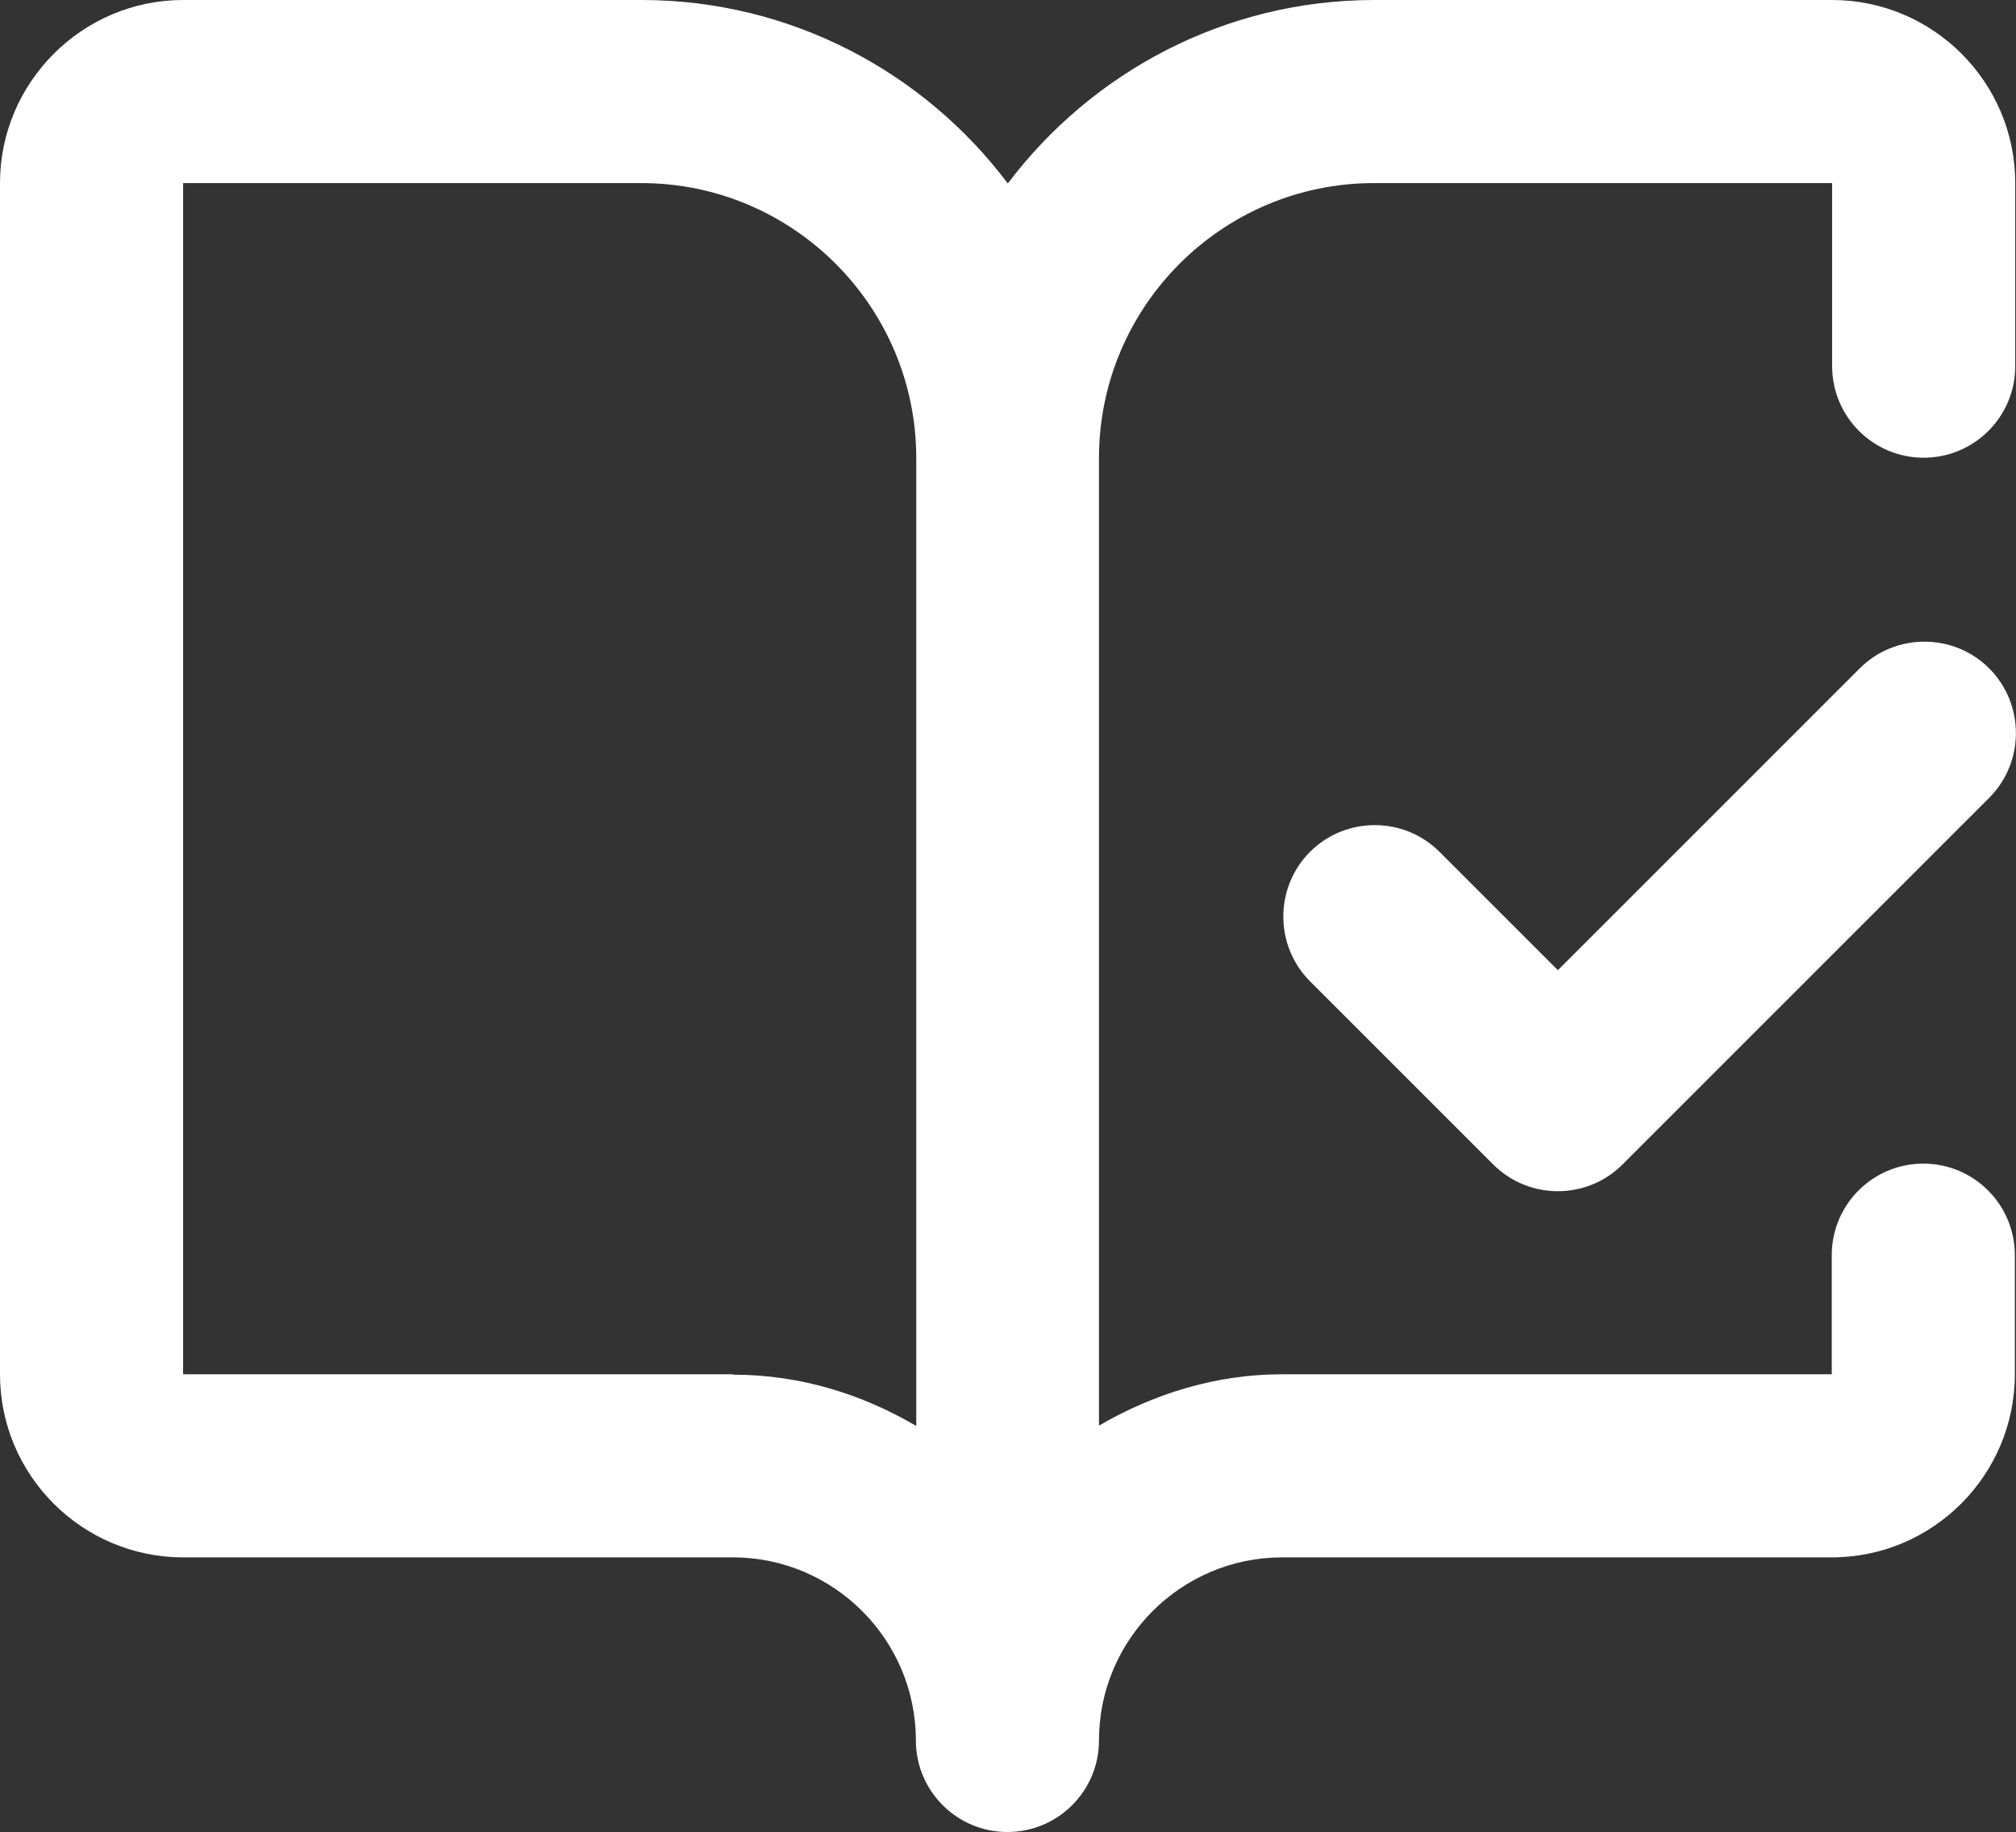
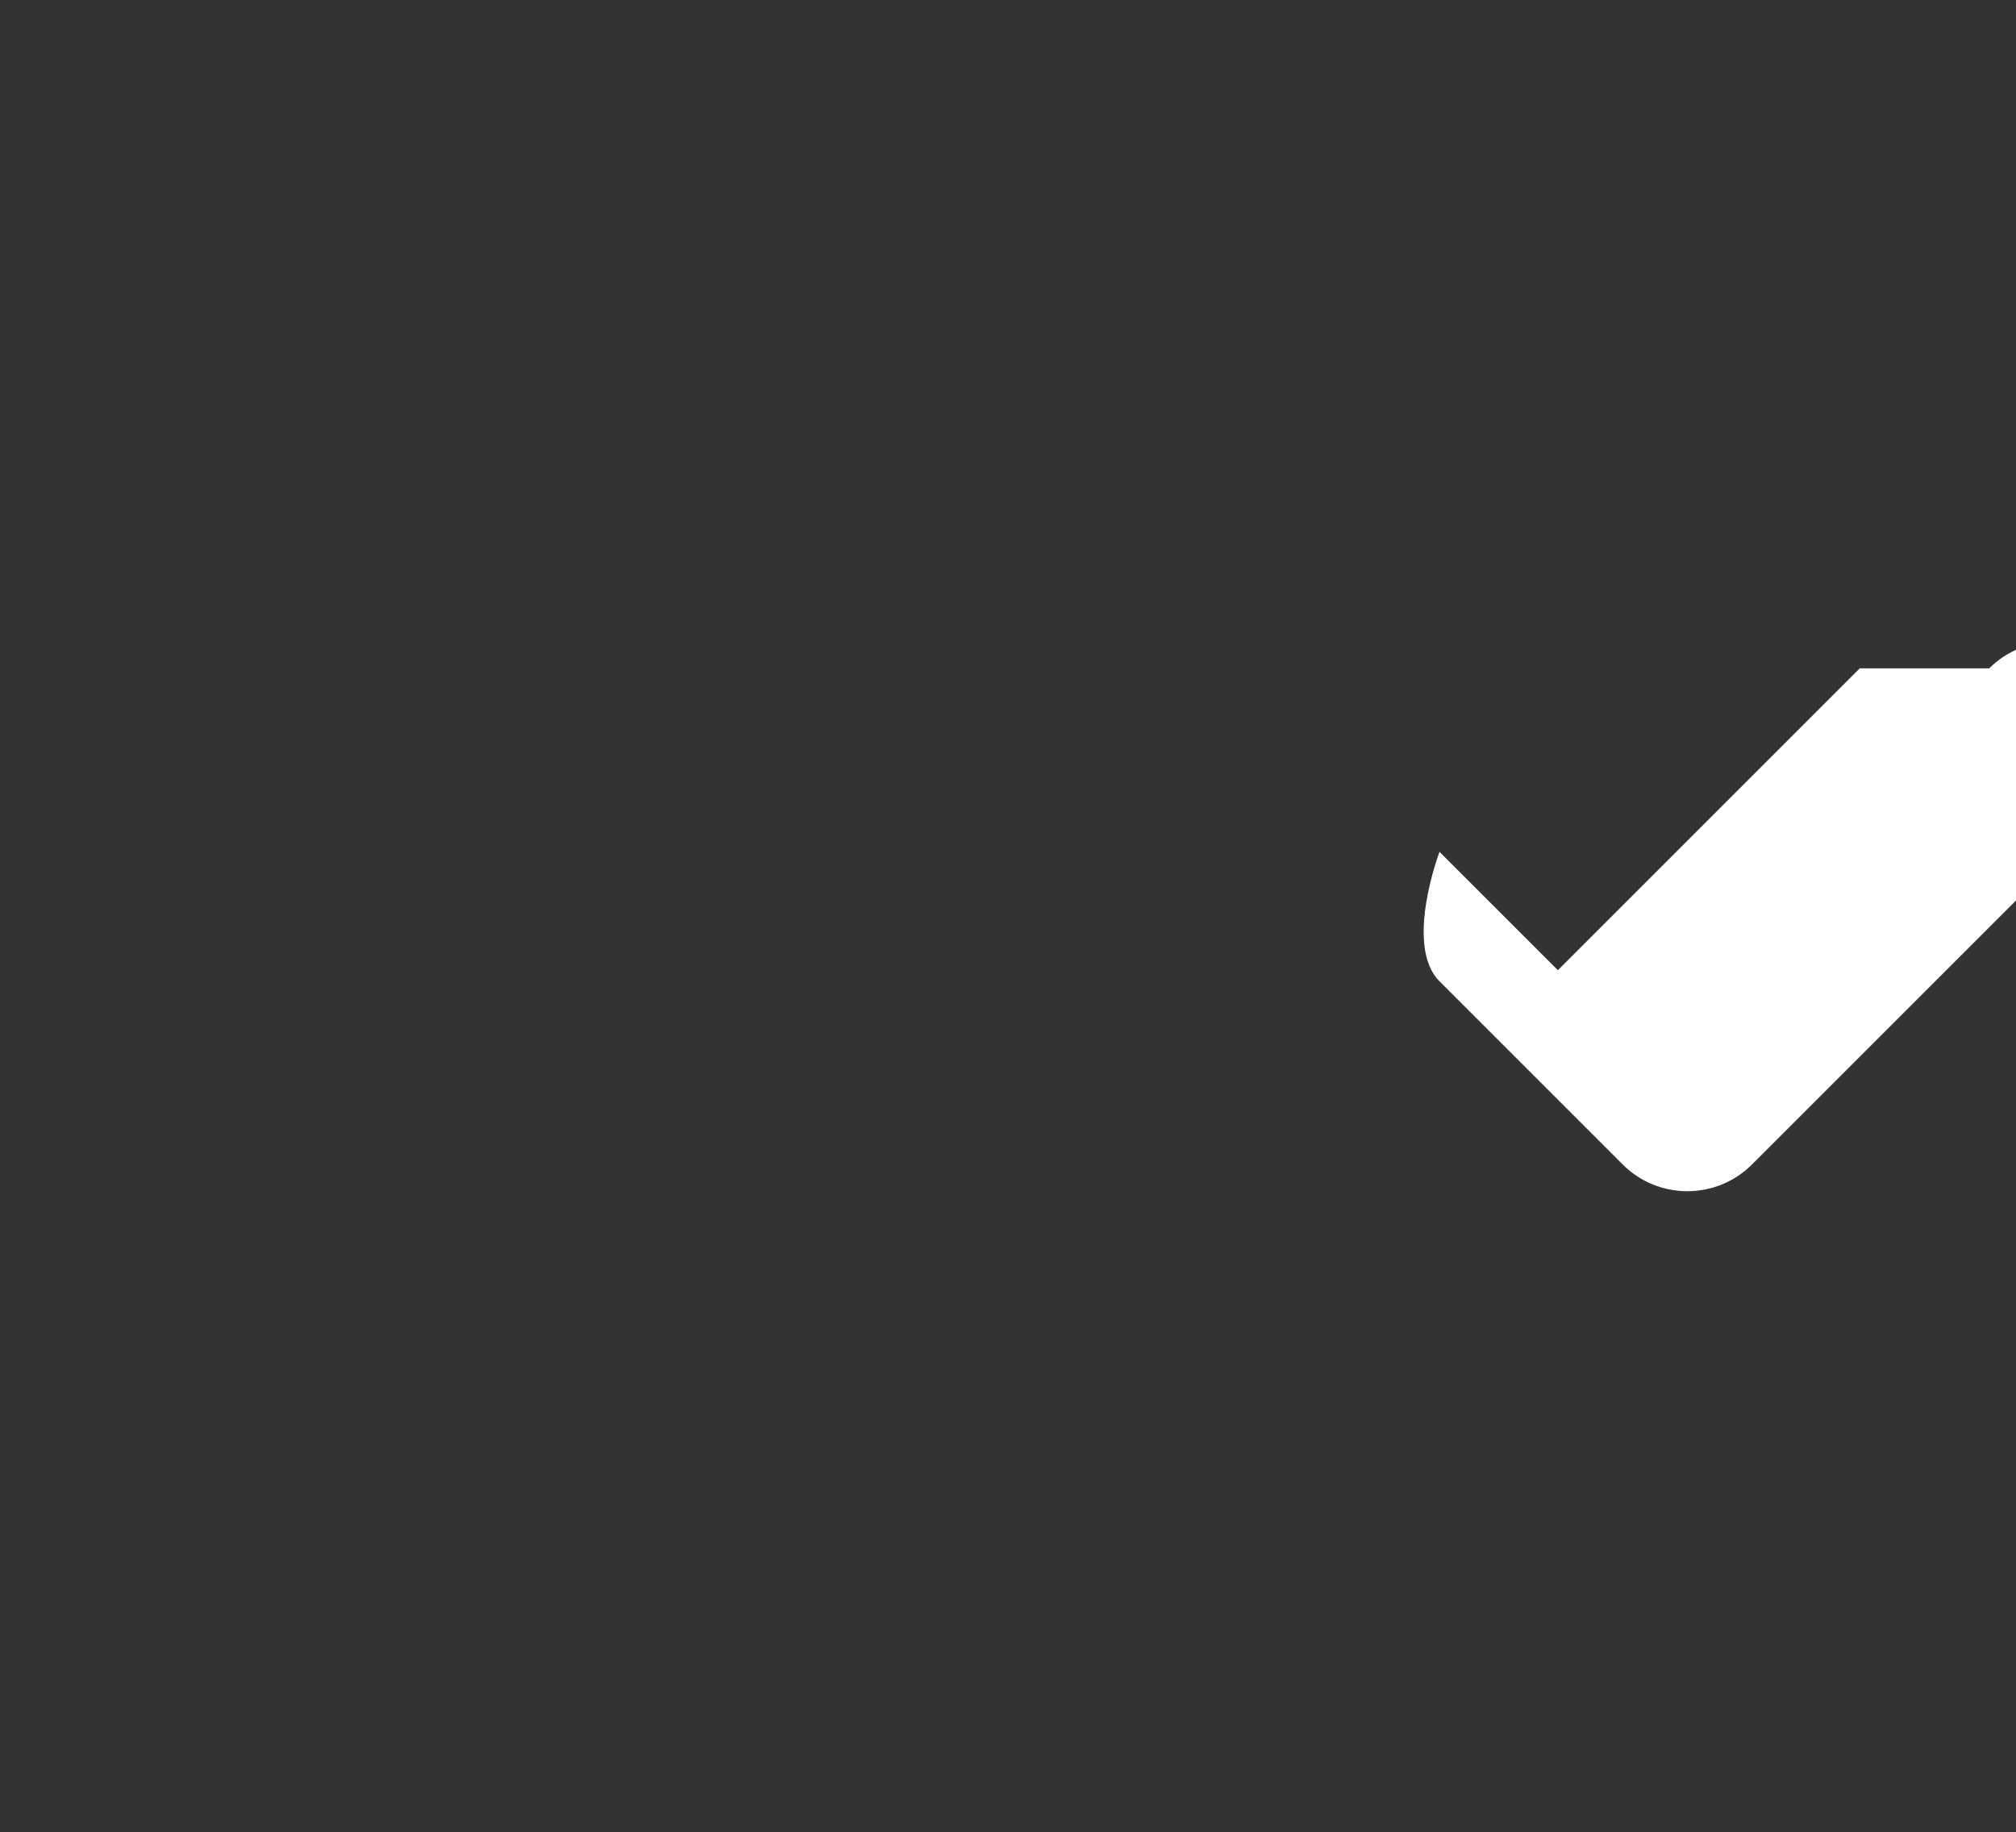
<svg xmlns="http://www.w3.org/2000/svg" id="Capa_2" data-name="Capa 2" viewBox="0 0 52.63 47.84">
  <rect x="0" y="0" width="52.63" height="47.84" fill="#333333" stroke="none" />
  <defs>
    <style>
      .cls-1 {
        fill: #fff;
      }
    </style>
  </defs>
  <g id="Capa_1-2" data-name="Capa 1">
    <g>
-       <path class="cls-1" d="M48.55,17.45l-7.88,7.88-3.09-3.09c-.93-.93-2.45-.93-3.38,0s-.93,2.45,0,3.38l4.78,4.78c.47.47,1.08.7,1.69.7s1.22-.23,1.69-.7l9.57-9.57c.93-.93.93-2.45,0-3.38s-2.45-.93-3.38,0Z" />
-       <path class="cls-1" d="M47.84,0h-11.96c-3.91,0-7.38,1.89-9.57,4.79C24.13,1.89,20.65,0,16.75,0H4.78C2.15,0,0,2.15,0,4.78v31.1c0,2.64,2.15,4.78,4.78,4.78h14.35c2.64,0,4.78,2.15,4.78,4.78,0,1.32,1.07,2.39,2.39,2.39s2.39-1.07,2.39-2.39c0-2.64,2.15-4.78,4.78-4.78h14.35c2.64,0,4.78-2.15,4.78-4.78v-3.11c0-1.32-1.07-2.39-2.39-2.39s-2.39,1.07-2.39,2.39v3.11h-14.35c-1.75,0-3.37.52-4.78,1.34V11.96c0-3.96,3.22-7.18,7.18-7.18h11.96v4.78c0,1.32,1.07,2.39,2.39,2.39s2.39-1.07,2.39-2.39v-4.78c0-2.64-2.15-4.78-4.78-4.78ZM19.14,35.88H4.78V4.78h11.96c3.96,0,7.18,3.22,7.18,7.18v25.27c-1.41-.83-3.03-1.34-4.78-1.34Z" />
+       <path class="cls-1" d="M48.55,17.45l-7.88,7.88-3.09-3.09s-.93,2.45,0,3.38l4.78,4.78c.47.47,1.08.7,1.69.7s1.22-.23,1.69-.7l9.57-9.57c.93-.93.93-2.45,0-3.38s-2.45-.93-3.38,0Z" />
    </g>
  </g>
</svg>